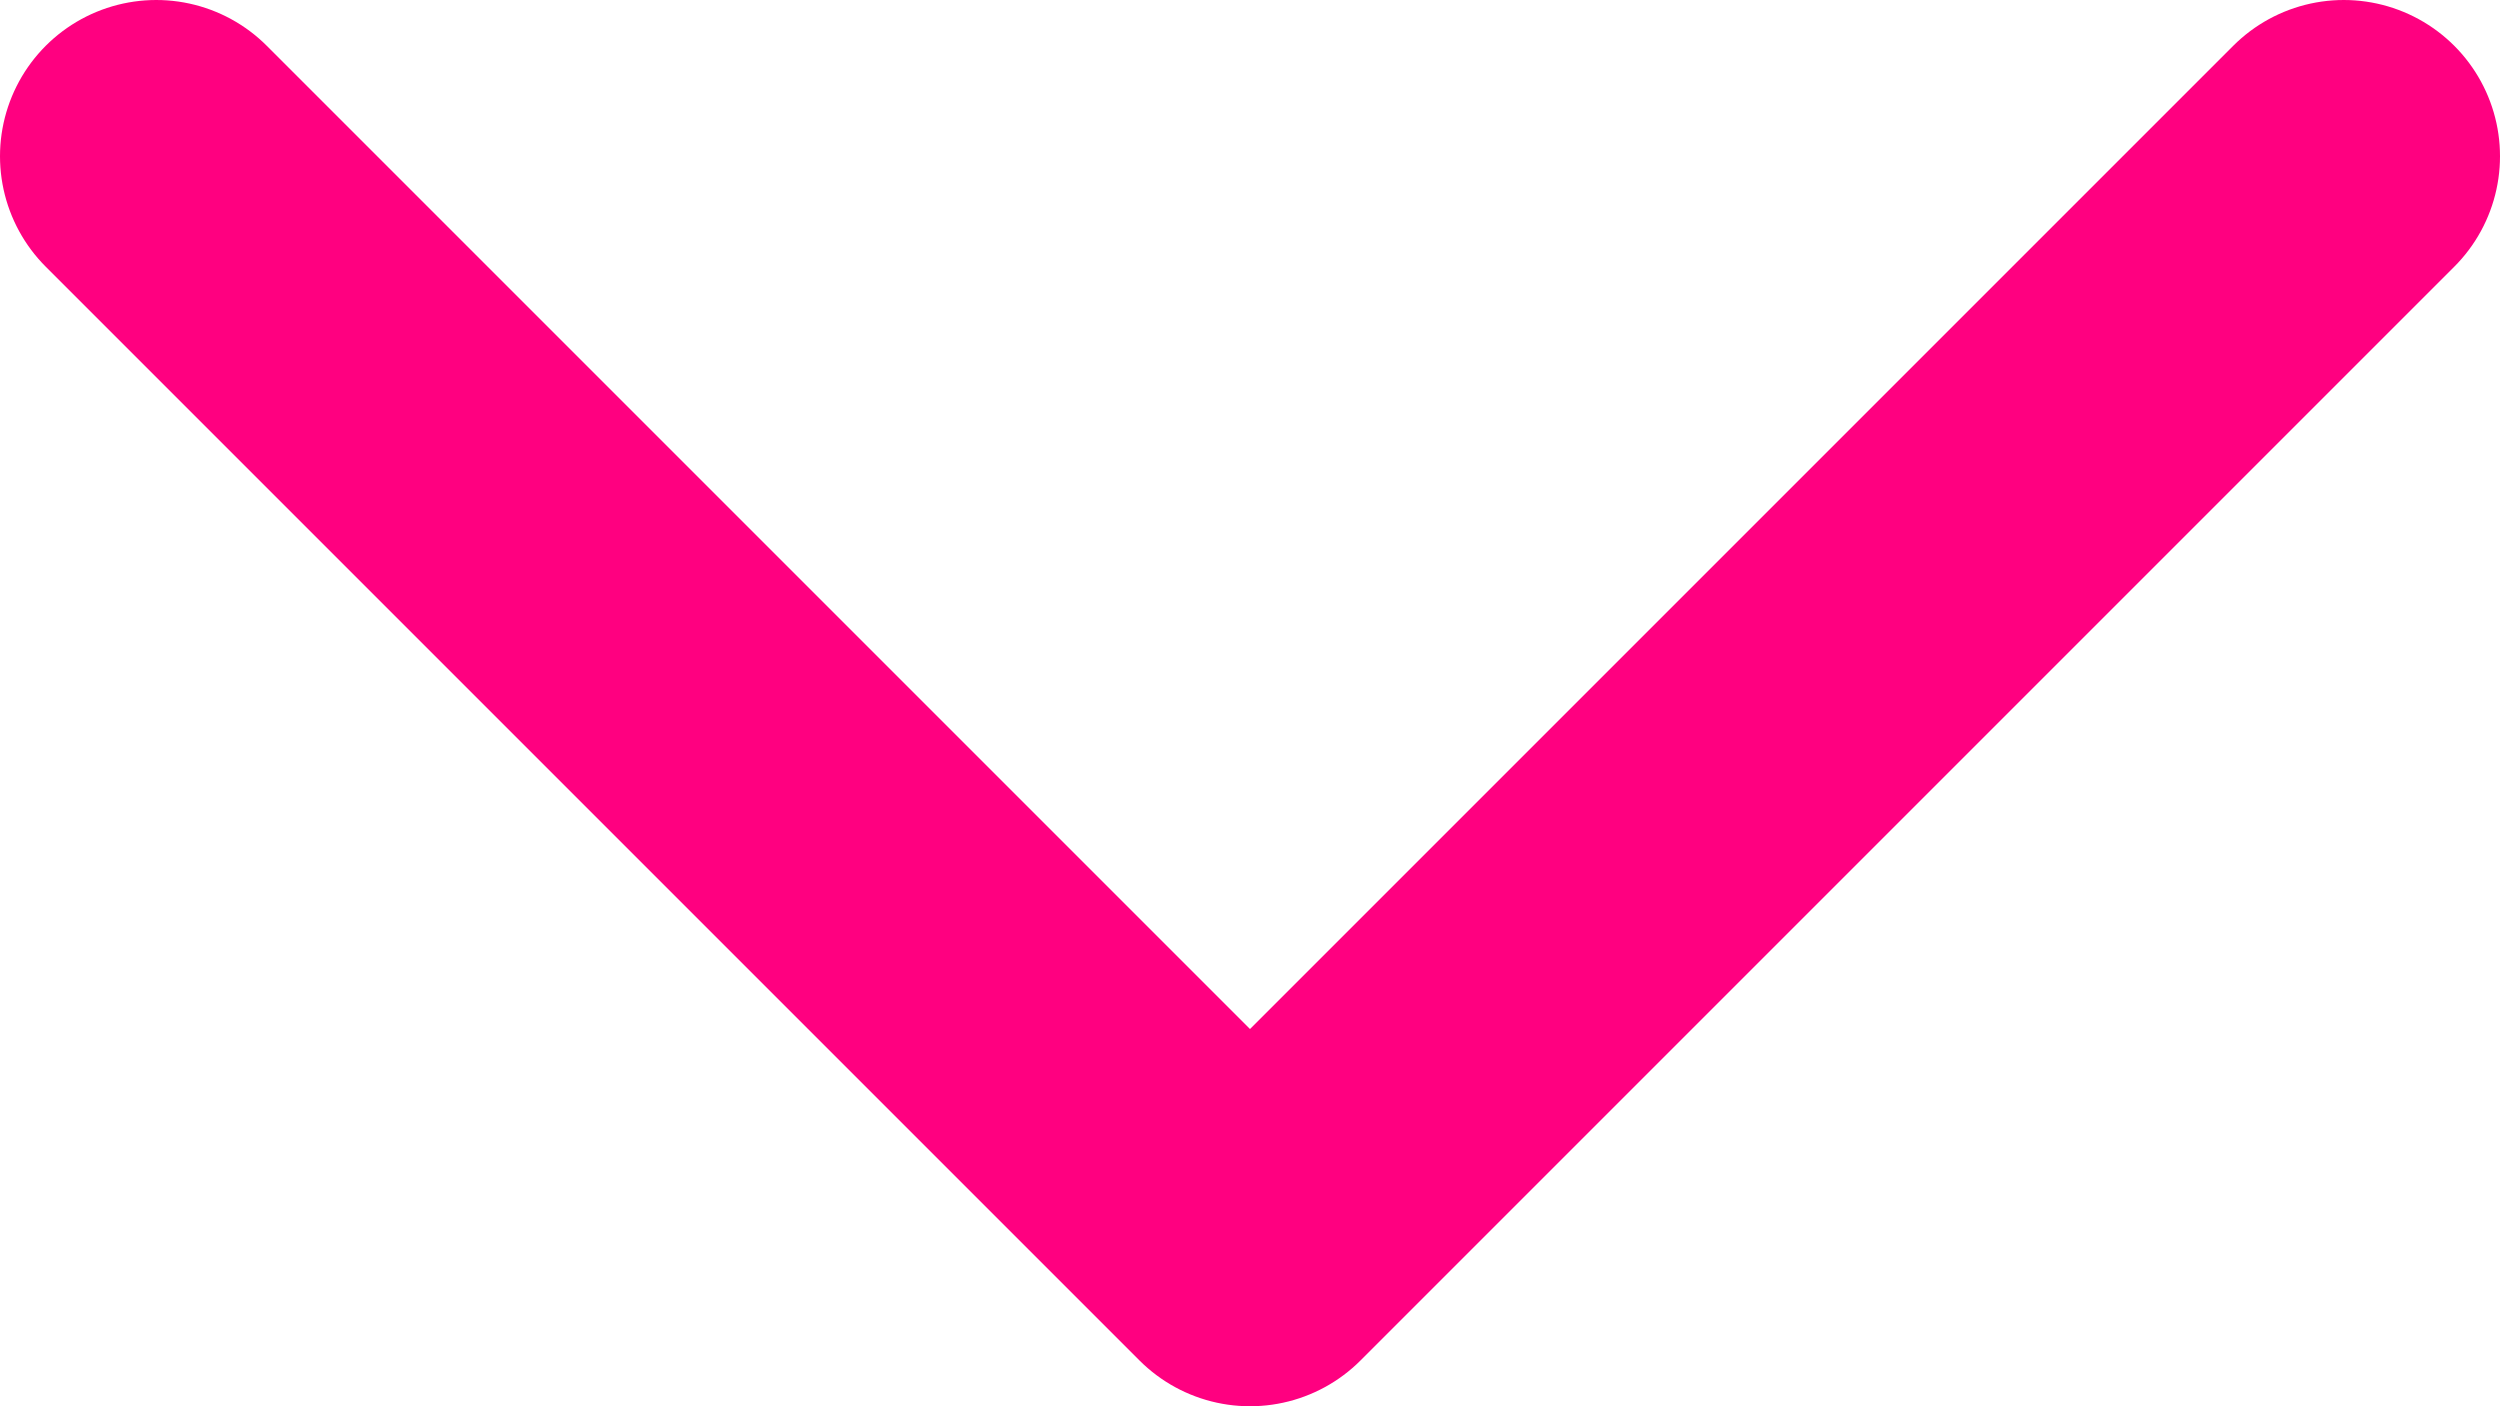
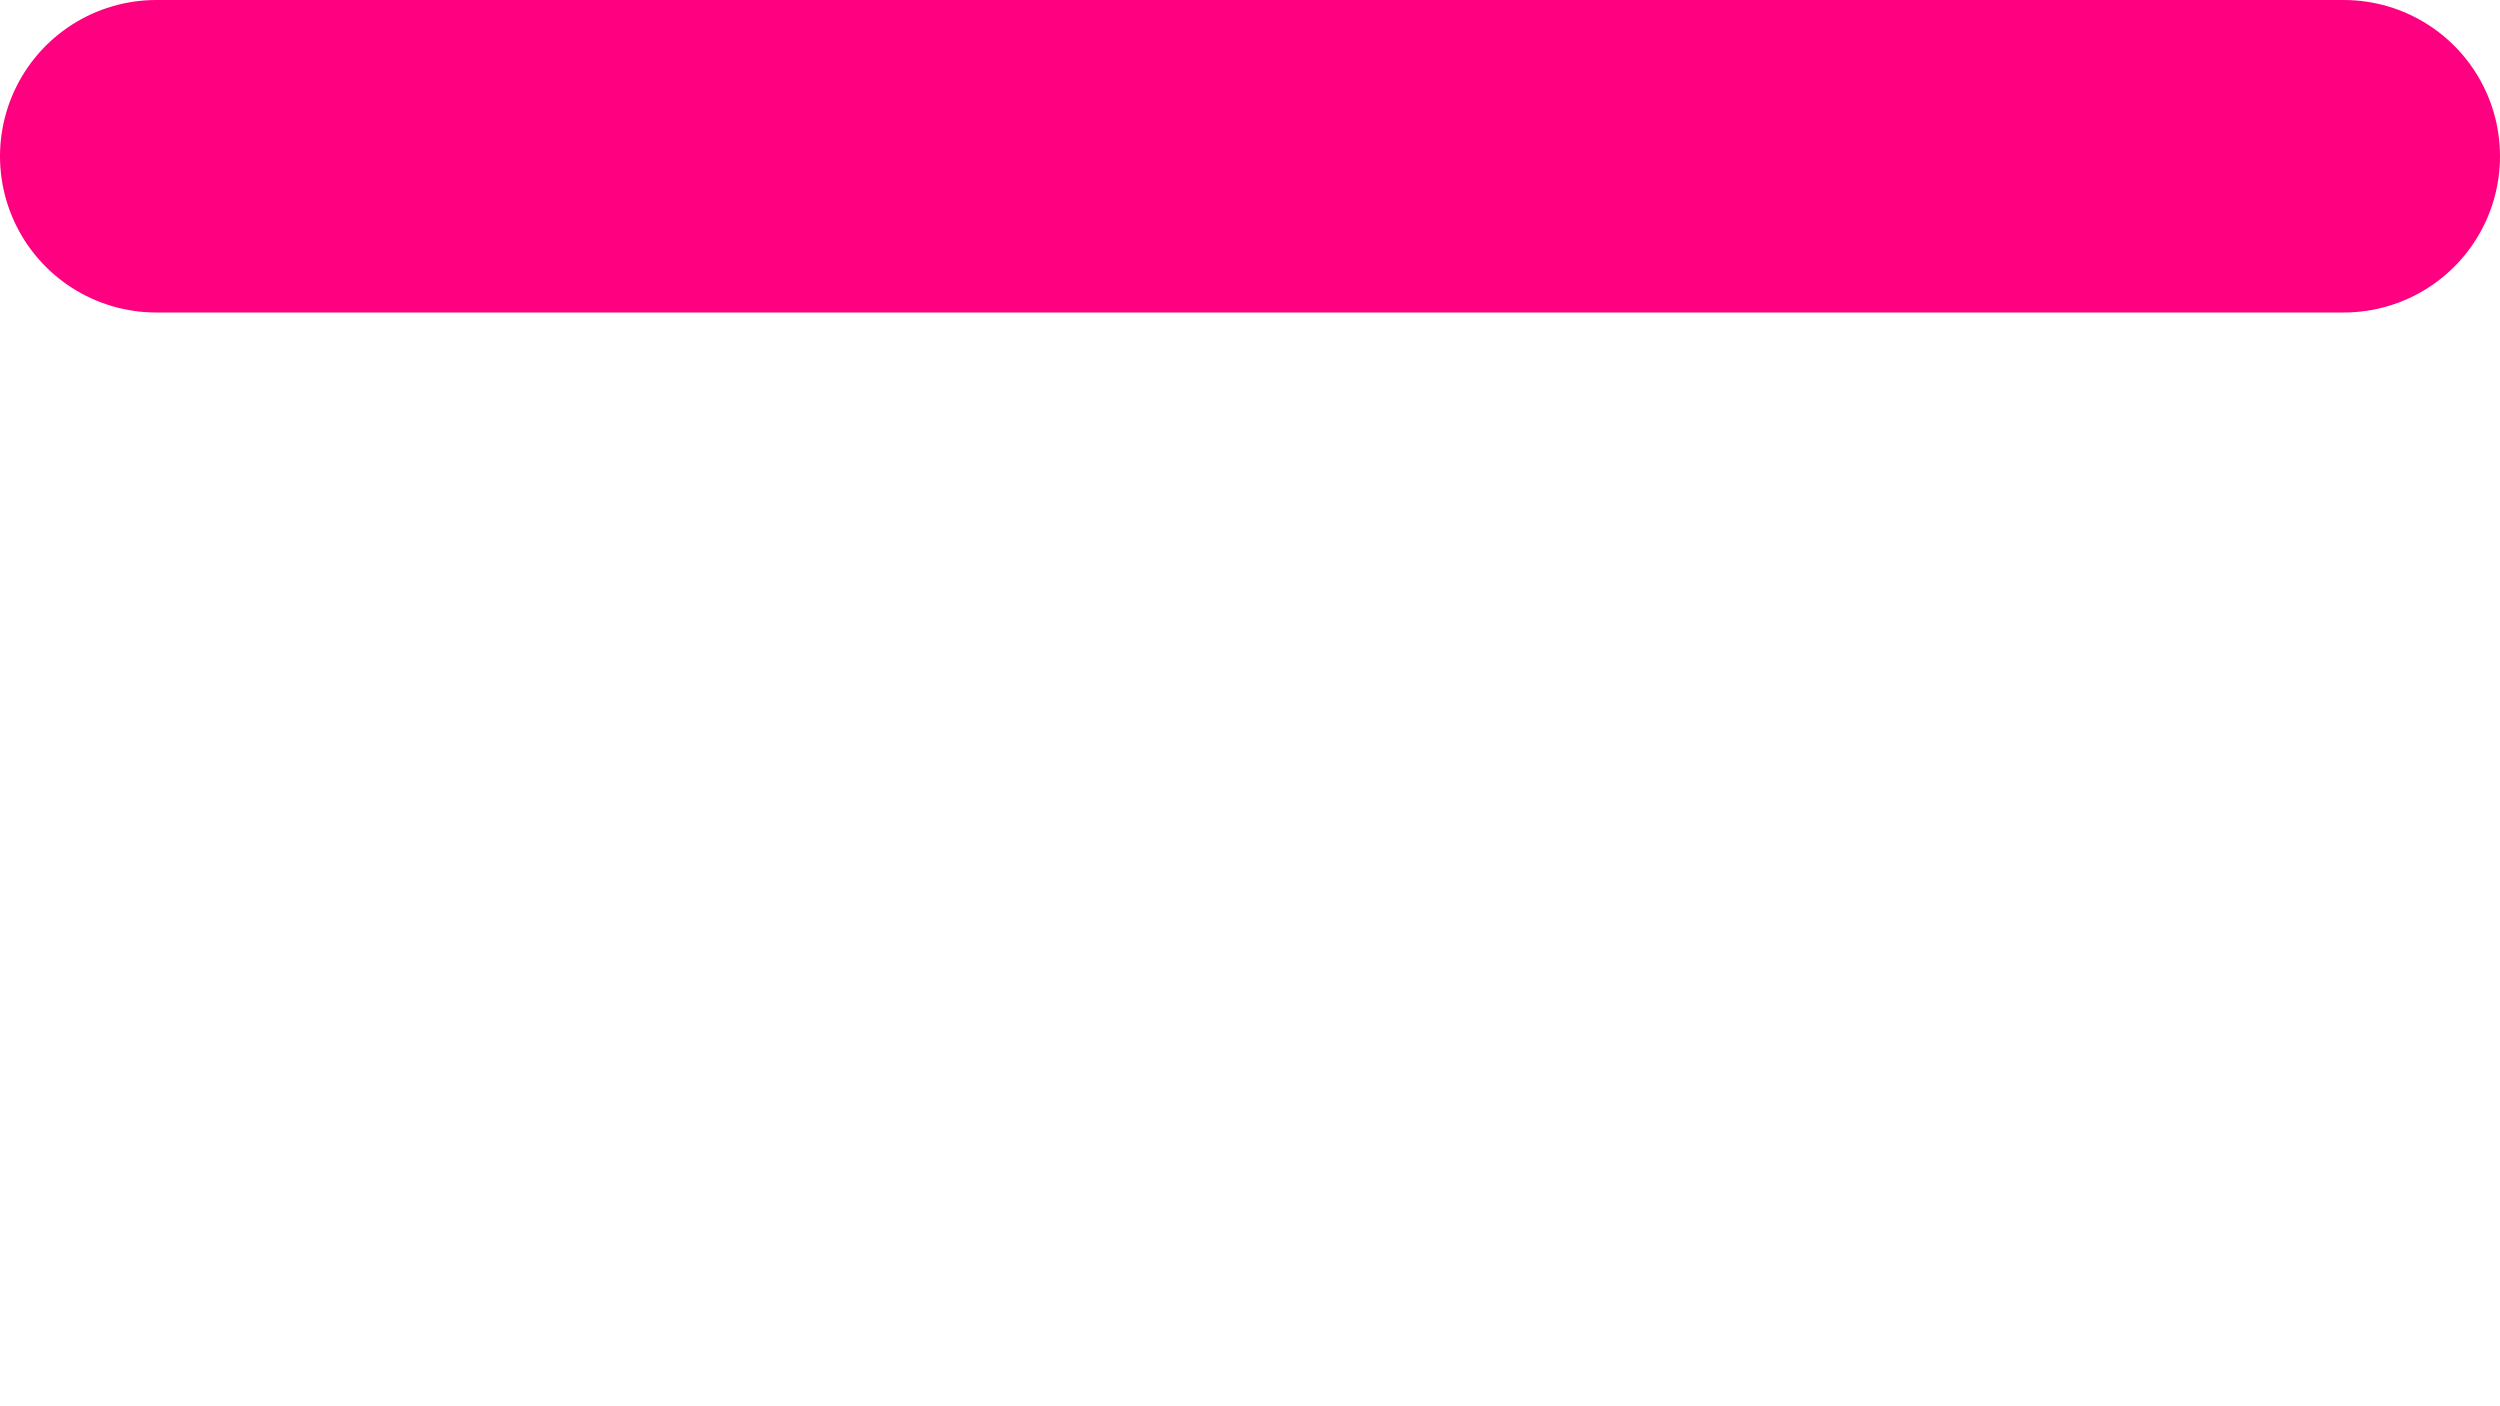
<svg xmlns="http://www.w3.org/2000/svg" viewBox="0 0 16 9" id="ArrowDown">
-   <path fill="none" stroke="#ff0080" stroke-linecap="round" stroke-linejoin="round" stroke-width="2" d="m15,1l-7,7L1,1" class="colorStroke111827 svgStroke" />
+   <path fill="none" stroke="#ff0080" stroke-linecap="round" stroke-linejoin="round" stroke-width="2" d="m15,1L1,1" class="colorStroke111827 svgStroke" />
</svg>